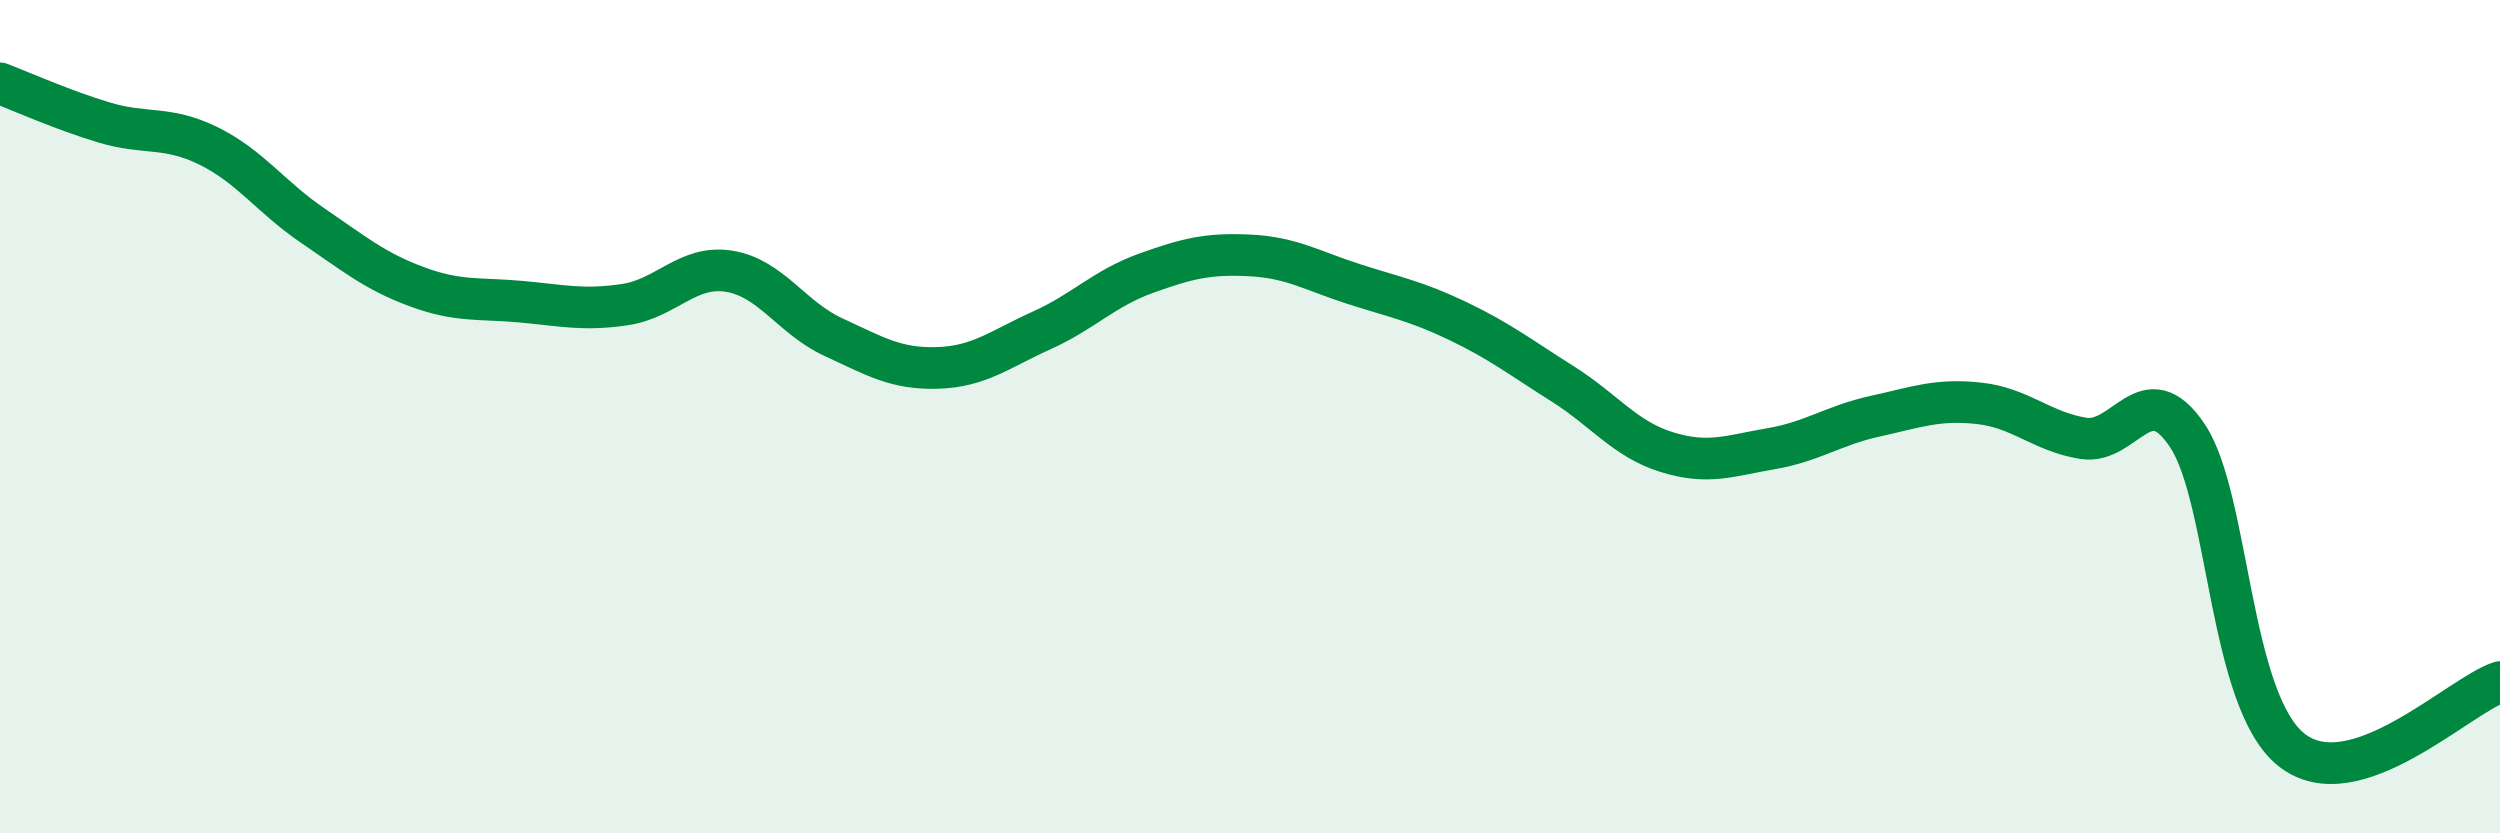
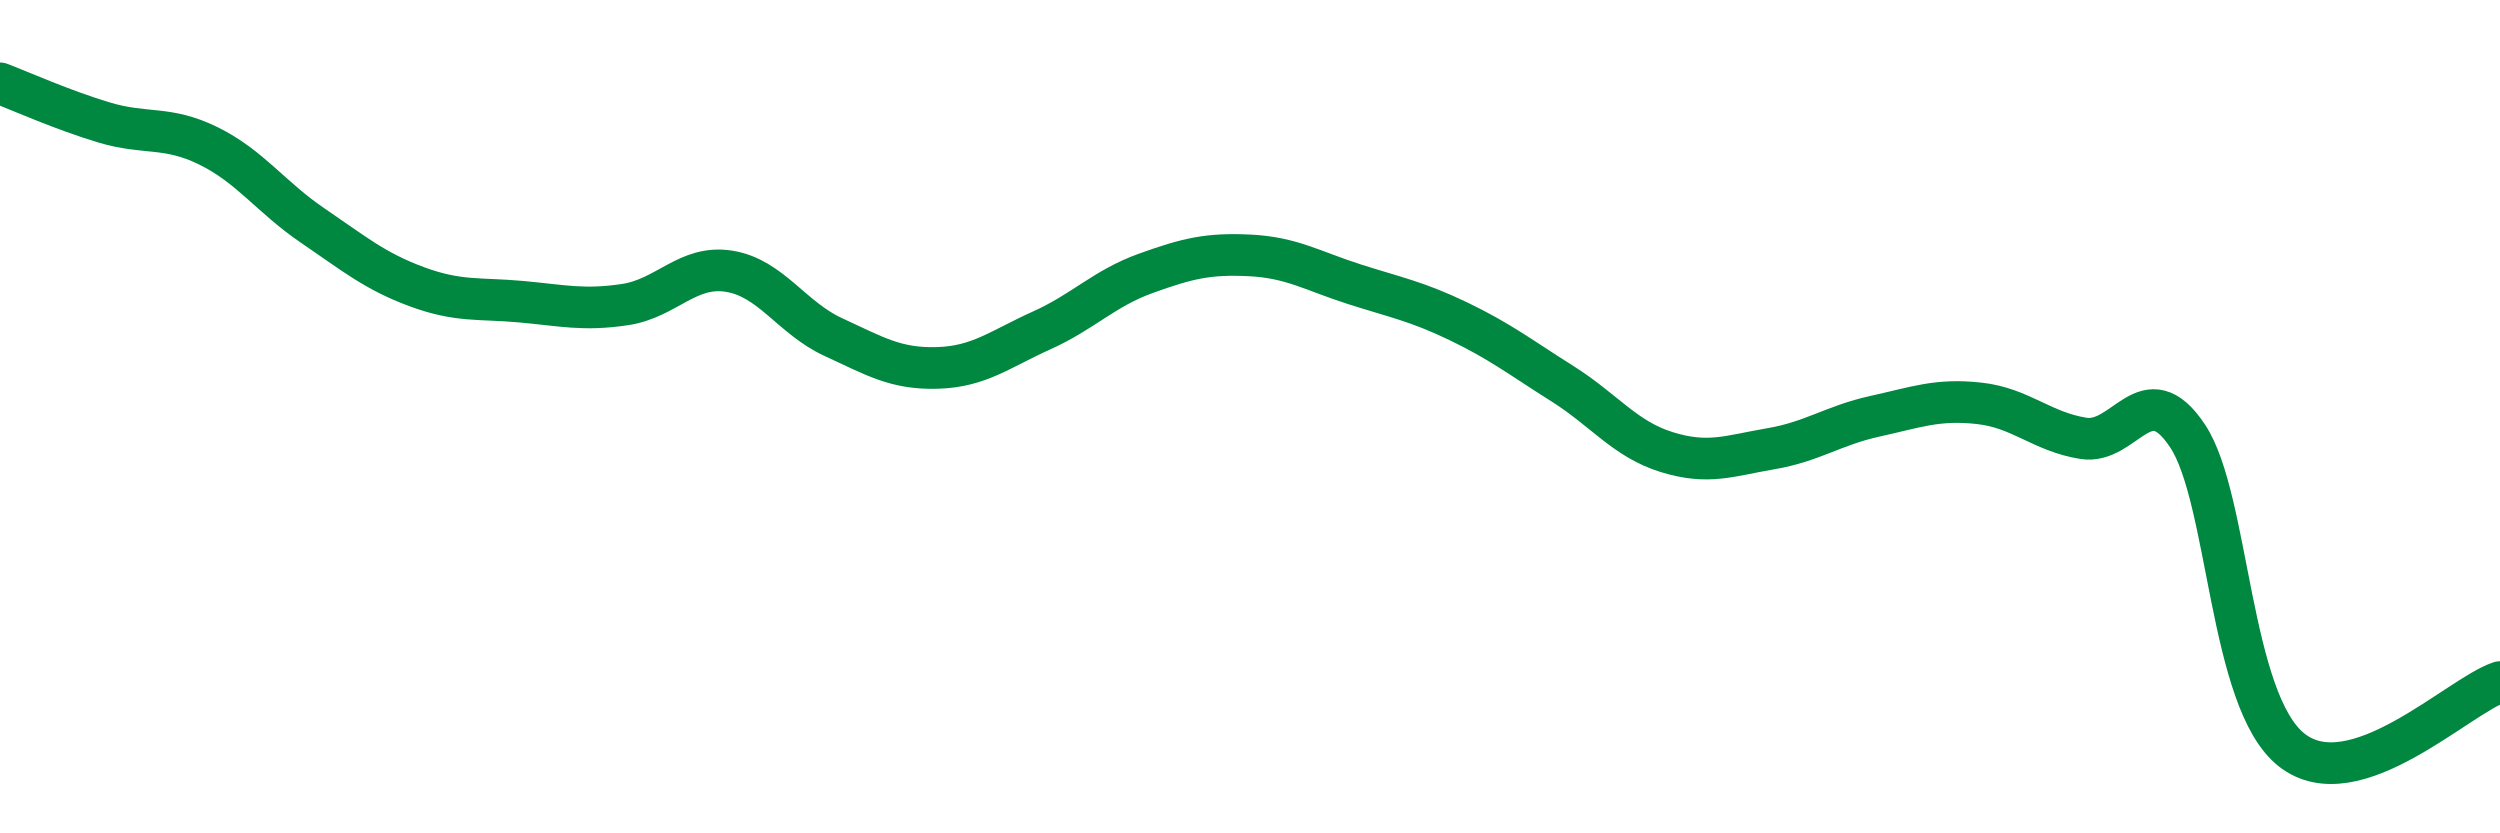
<svg xmlns="http://www.w3.org/2000/svg" width="60" height="20" viewBox="0 0 60 20">
-   <path d="M 0,2 C 0.5,2.19 1.5,2.64 2.5,2.94 C 3.5,3.24 4,3.01 5,3.5 C 6,3.99 6.5,4.73 7.5,5.41 C 8.5,6.09 9,6.51 10,6.88 C 11,7.25 11.5,7.15 12.5,7.24 C 13.5,7.33 14,7.46 15,7.31 C 16,7.16 16.5,6.35 17.5,6.51 C 18.5,6.67 19,7.63 20,8.09 C 21,8.55 21.5,8.86 22.5,8.83 C 23.5,8.8 24,8.38 25,7.93 C 26,7.48 26.5,6.92 27.5,6.56 C 28.5,6.2 29,6.08 30,6.13 C 31,6.18 31.5,6.5 32.5,6.82 C 33.5,7.14 34,7.23 35,7.71 C 36,8.19 36.5,8.58 37.5,9.21 C 38.5,9.84 39,10.54 40,10.85 C 41,11.16 41.5,10.94 42.5,10.77 C 43.5,10.6 44,10.21 45,9.99 C 46,9.77 46.5,9.57 47.5,9.68 C 48.5,9.79 49,10.36 50,10.52 C 51,10.68 51.5,8.96 52.5,10.46 C 53.5,11.96 53.5,16.82 55,18 C 56.5,19.18 59,16.7 60,16.37L60 20L0 20Z" fill="#008740" opacity="0.1" stroke-linecap="round" stroke-linejoin="round" />
  <path d="M 0,2 C 0.5,2.19 1.5,2.64 2.5,2.94 C 3.5,3.24 4,3.01 5,3.5 C 6,3.99 6.5,4.73 7.5,5.41 C 8.5,6.09 9,6.51 10,6.88 C 11,7.25 11.5,7.15 12.5,7.24 C 13.5,7.33 14,7.46 15,7.31 C 16,7.16 16.5,6.35 17.5,6.51 C 18.5,6.67 19,7.63 20,8.09 C 21,8.55 21.5,8.86 22.5,8.83 C 23.5,8.8 24,8.38 25,7.93 C 26,7.48 26.5,6.92 27.5,6.56 C 28.5,6.2 29,6.08 30,6.13 C 31,6.18 31.5,6.5 32.5,6.82 C 33.5,7.14 34,7.23 35,7.71 C 36,8.19 36.5,8.58 37.5,9.21 C 38.5,9.84 39,10.54 40,10.85 C 41,11.16 41.5,10.94 42.5,10.77 C 43.5,10.6 44,10.21 45,9.99 C 46,9.77 46.5,9.57 47.5,9.68 C 48.5,9.79 49,10.36 50,10.52 C 51,10.68 51.5,8.96 52.5,10.46 C 53.5,11.96 53.5,16.82 55,18 C 56.5,19.18 59,16.7 60,16.37" stroke="#008740" stroke-width="1" fill="none" stroke-linecap="round" stroke-linejoin="round" />
</svg>